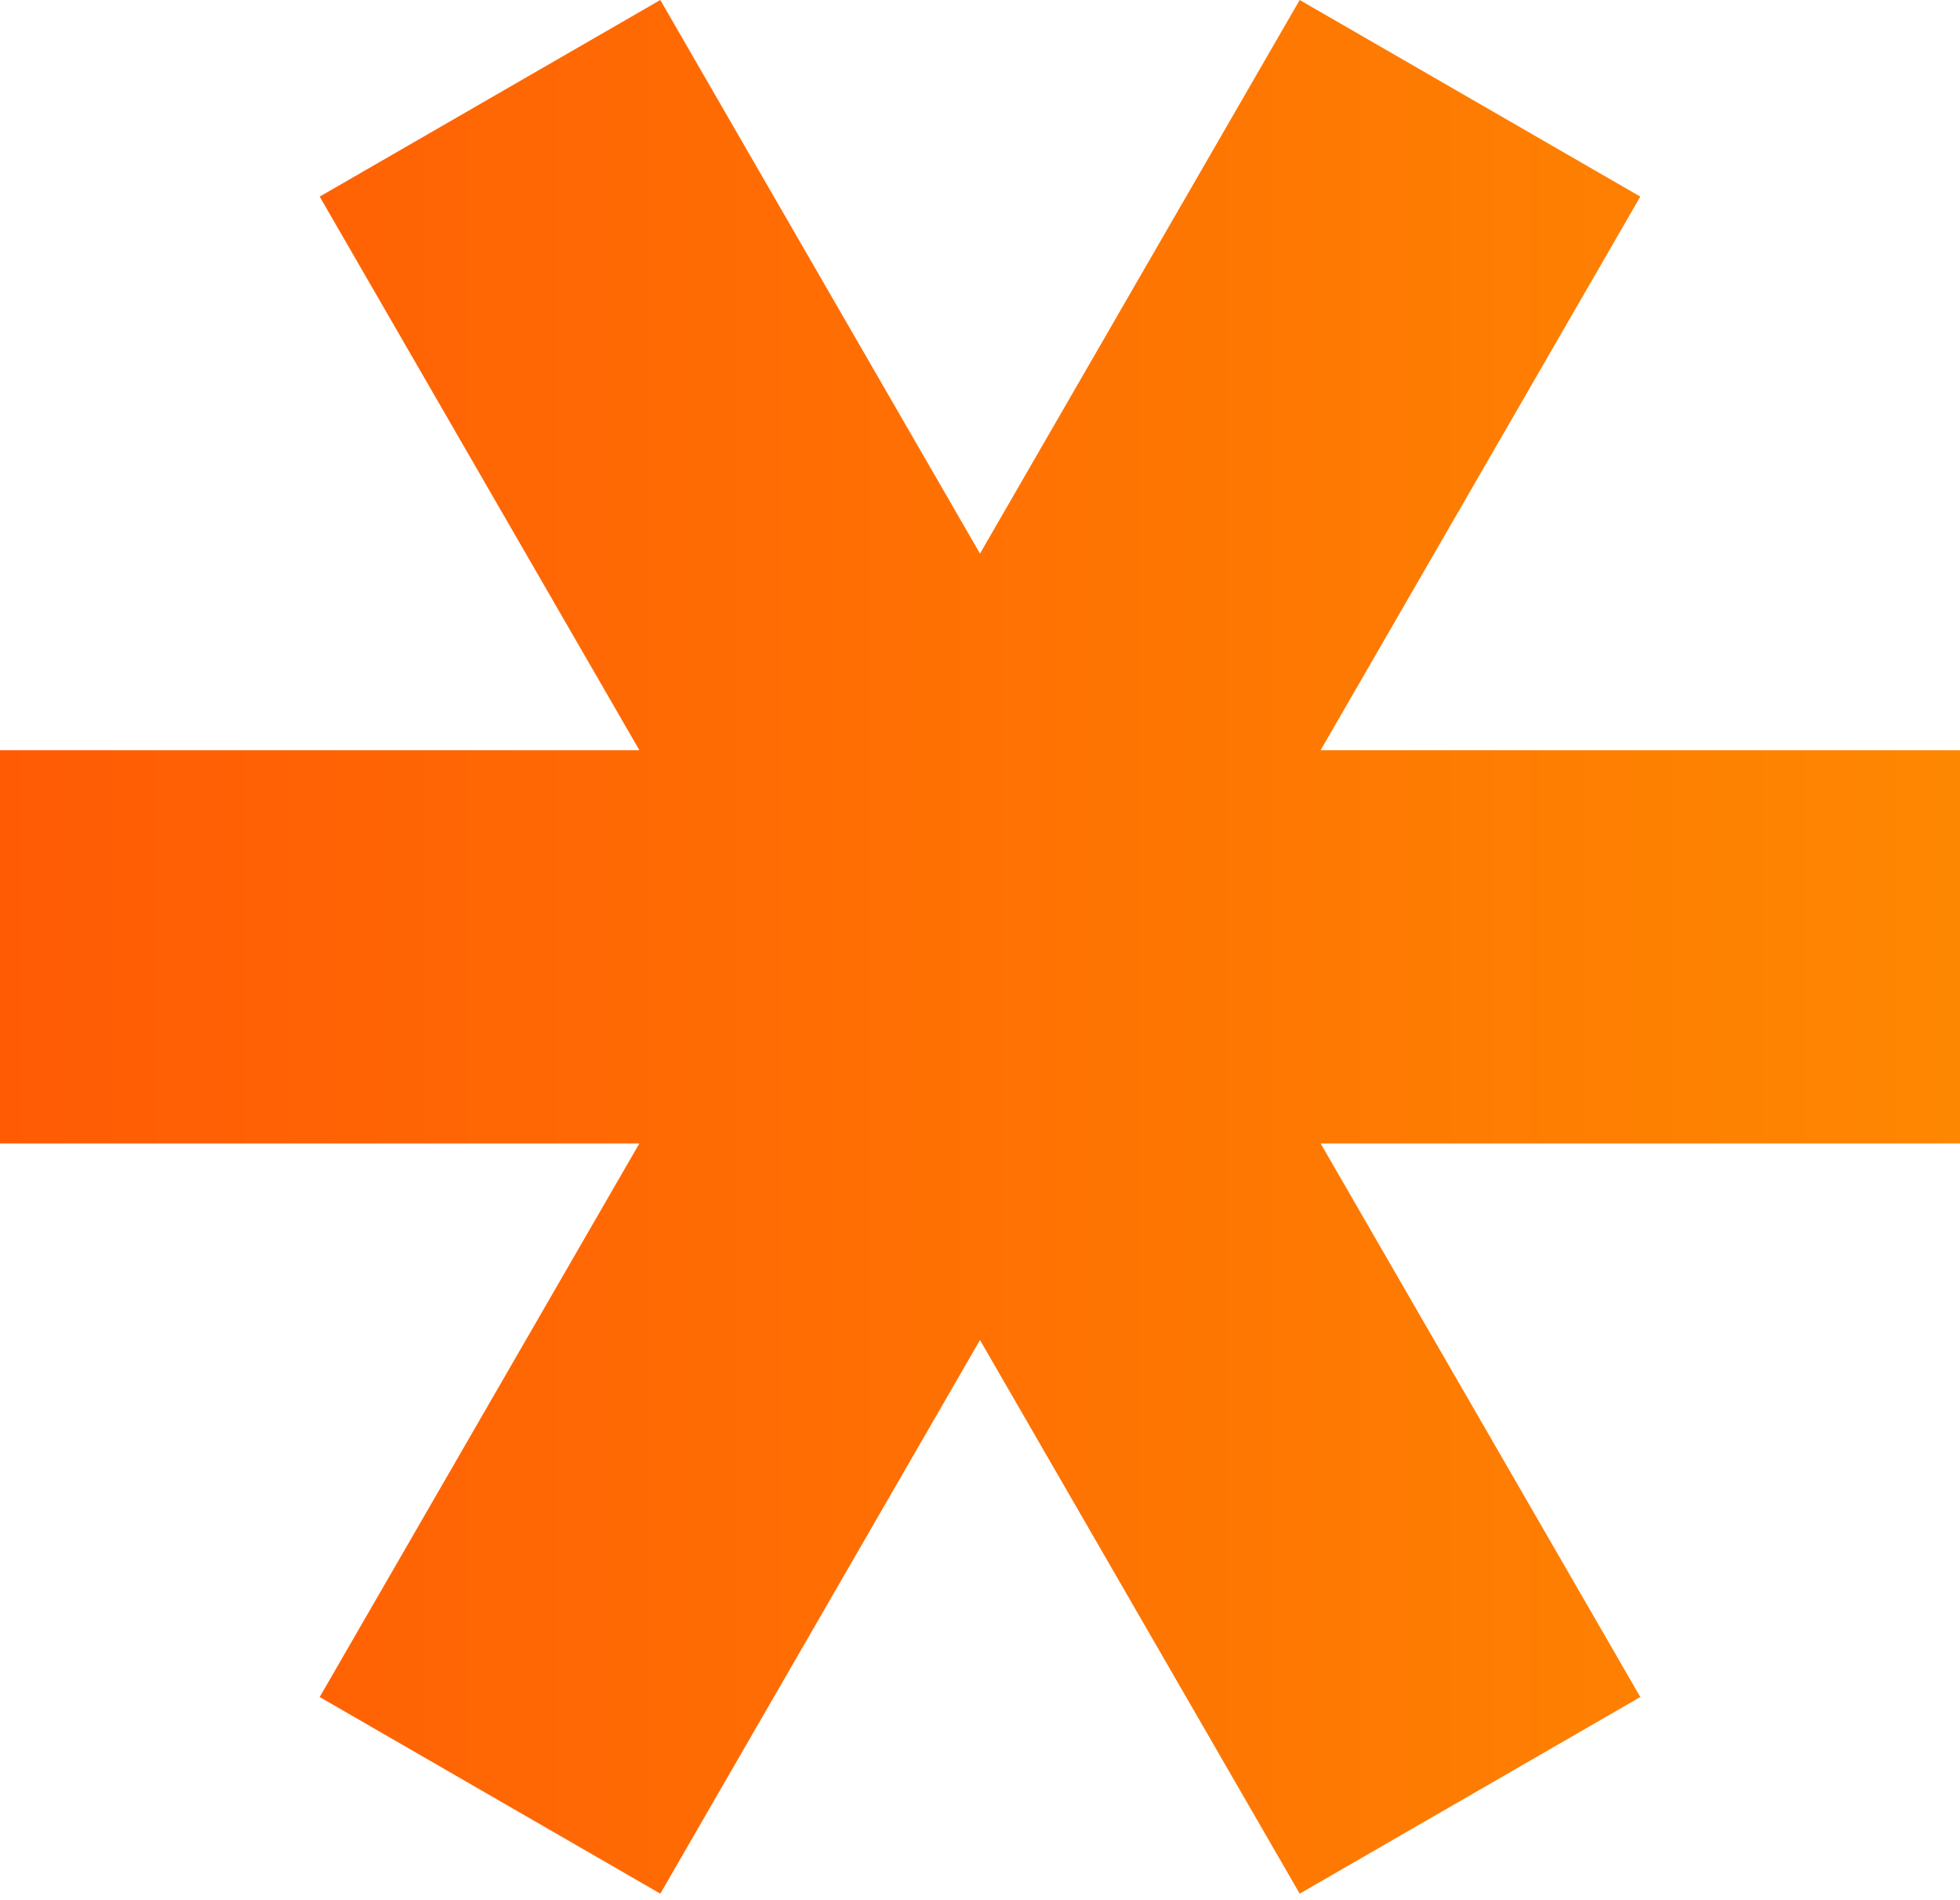
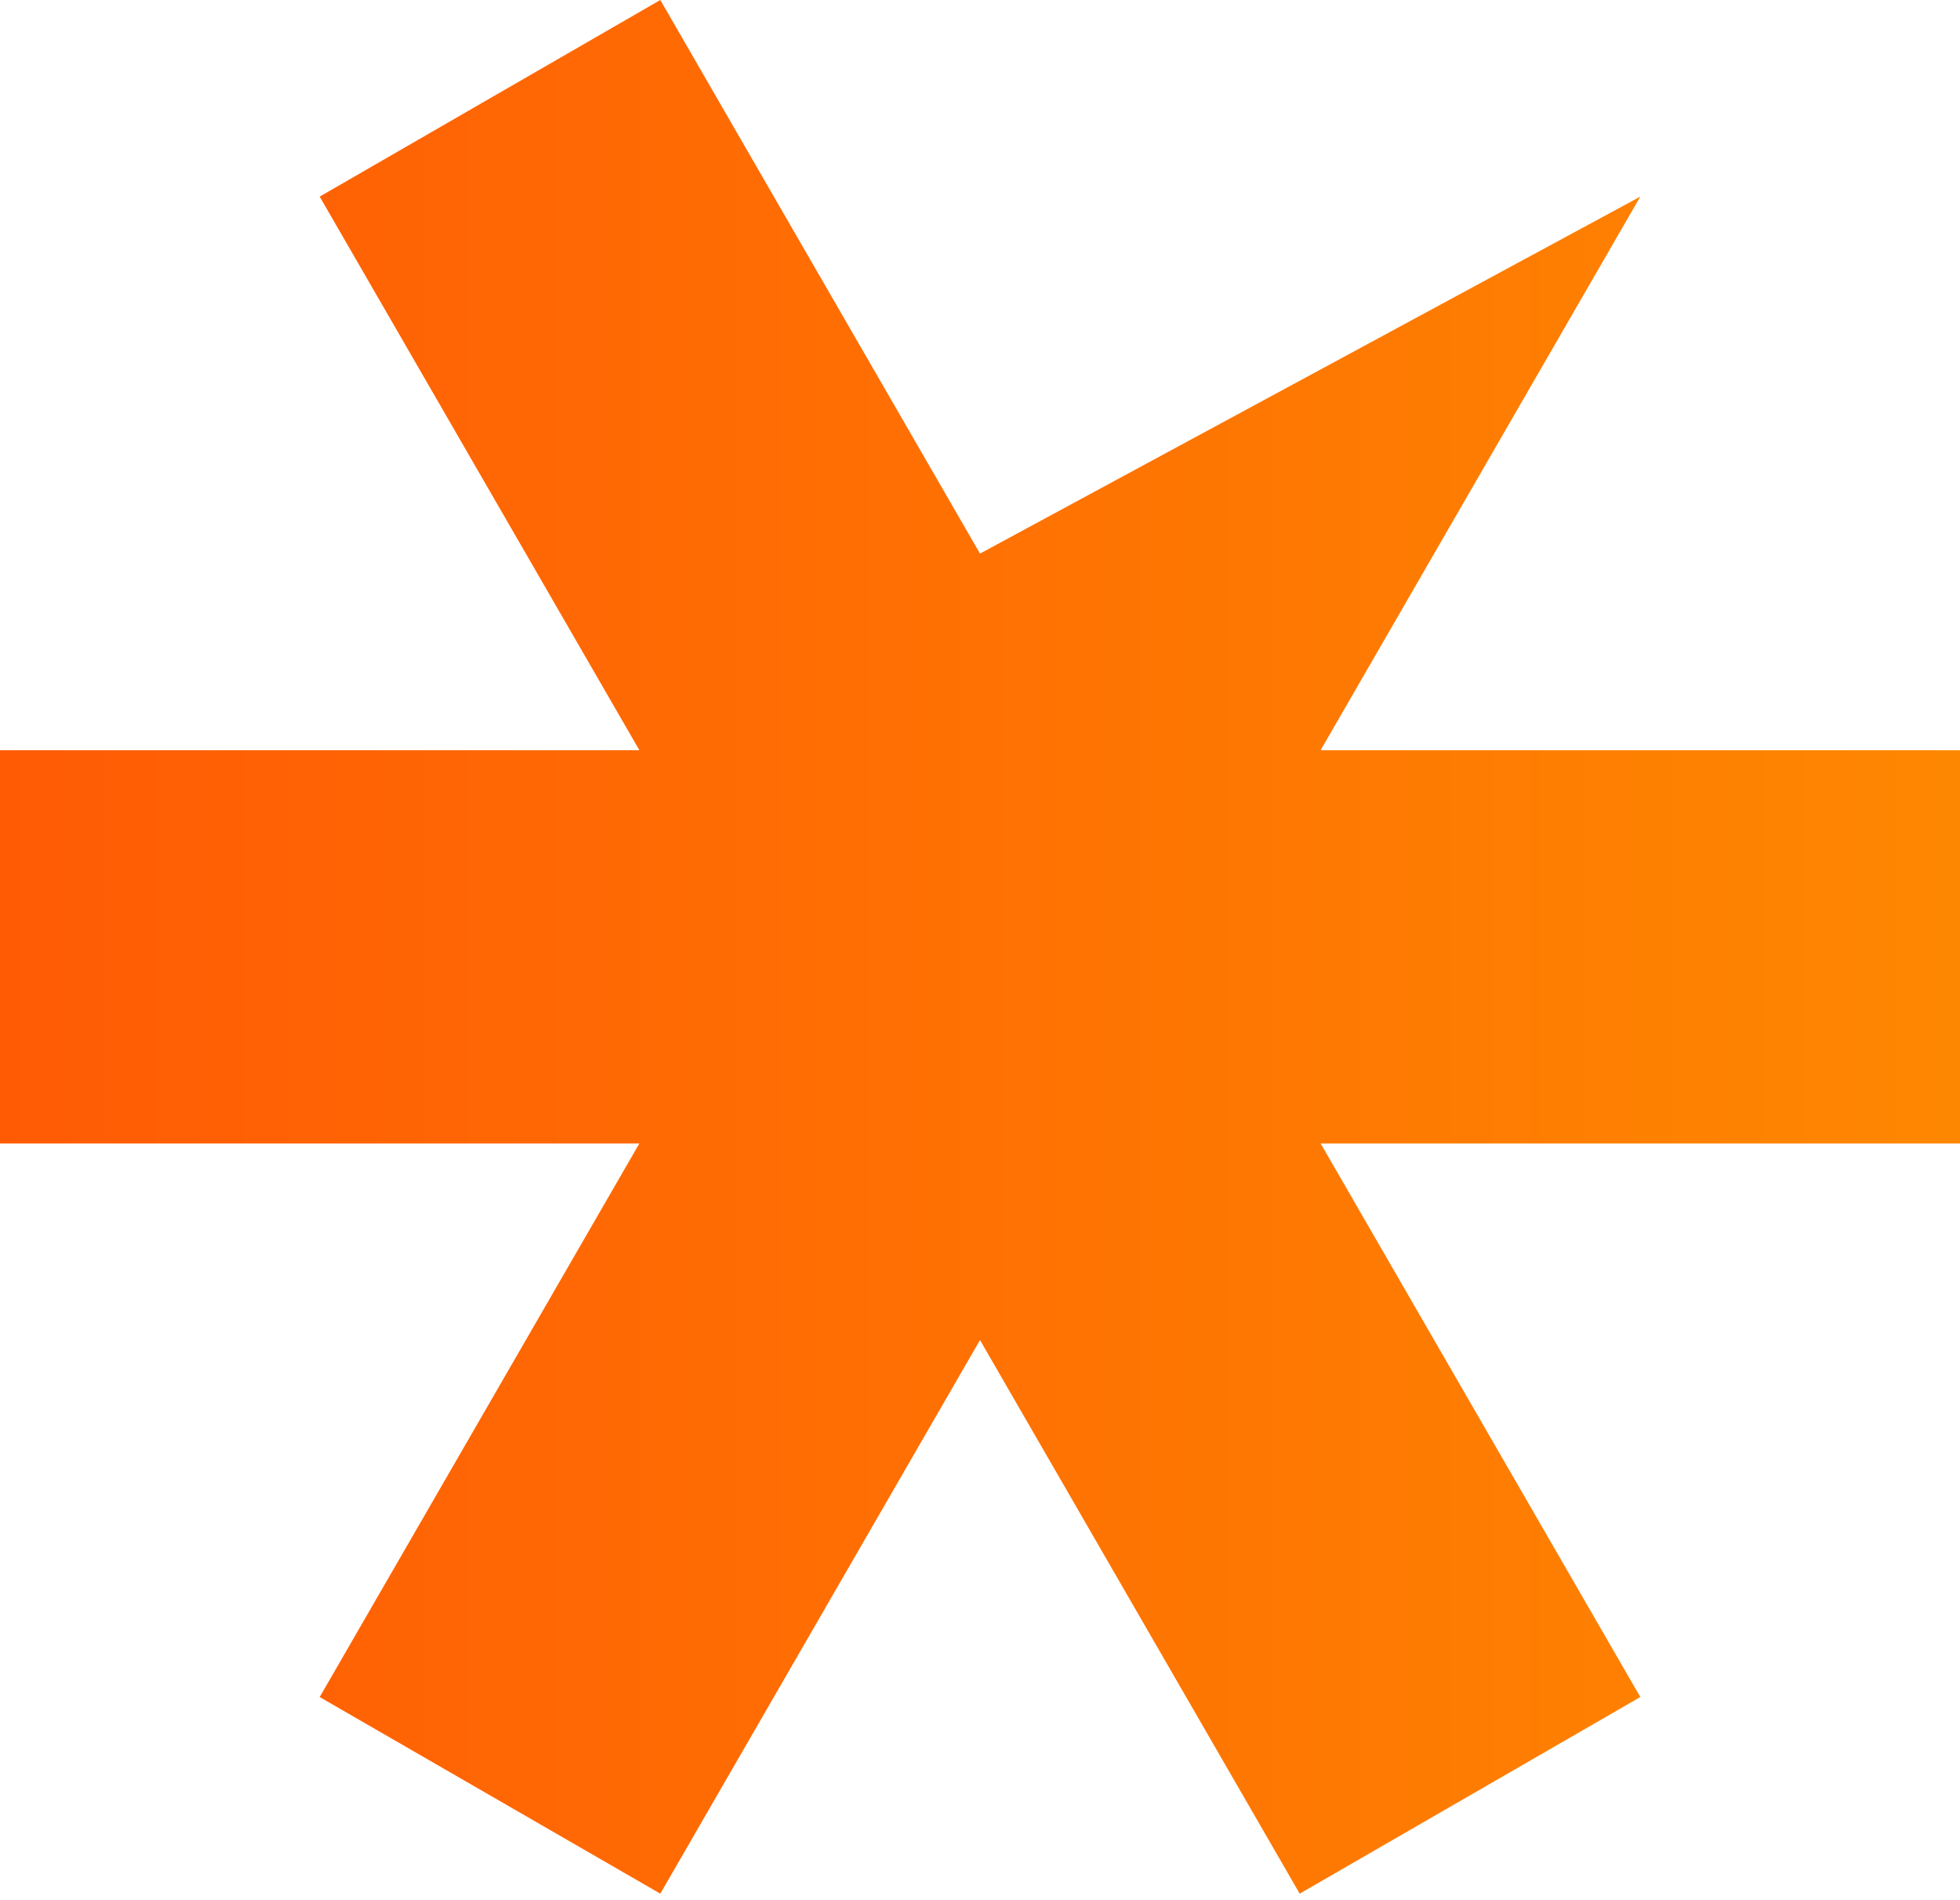
<svg xmlns="http://www.w3.org/2000/svg" width="296" height="287" viewBox="0 0 296 287" fill="none">
-   <path d="M96.56 172.72L48.28 256.344L99.72 286.043L148 202.419L196.28 286.043L247.72 256.344L199.44 172.72H296V113.322H199.44L247.72 29.699L196.28 0L148 83.623L99.72 0L48.28 29.699L96.56 113.322H0V172.72H96.56Z" fill="url(#paint0_linear_847_18708)" />
+   <path d="M96.56 172.72L48.28 256.344L99.72 286.043L148 202.419L196.28 286.043L247.72 256.344L199.44 172.72H296V113.322H199.44L247.72 29.699L148 83.623L99.72 0L48.28 29.699L96.56 113.322H0V172.72H96.56Z" fill="url(#paint0_linear_847_18708)" />
  <defs>
    <linearGradient id="paint0_linear_847_18708" x1="0" y1="143.596" x2="330.023" y2="143.596" gradientUnits="userSpaceOnUse">
      <stop stop-color="#FF5B05" />
      <stop offset="1" stop-color="#FE8C00" />
    </linearGradient>
  </defs>
</svg>